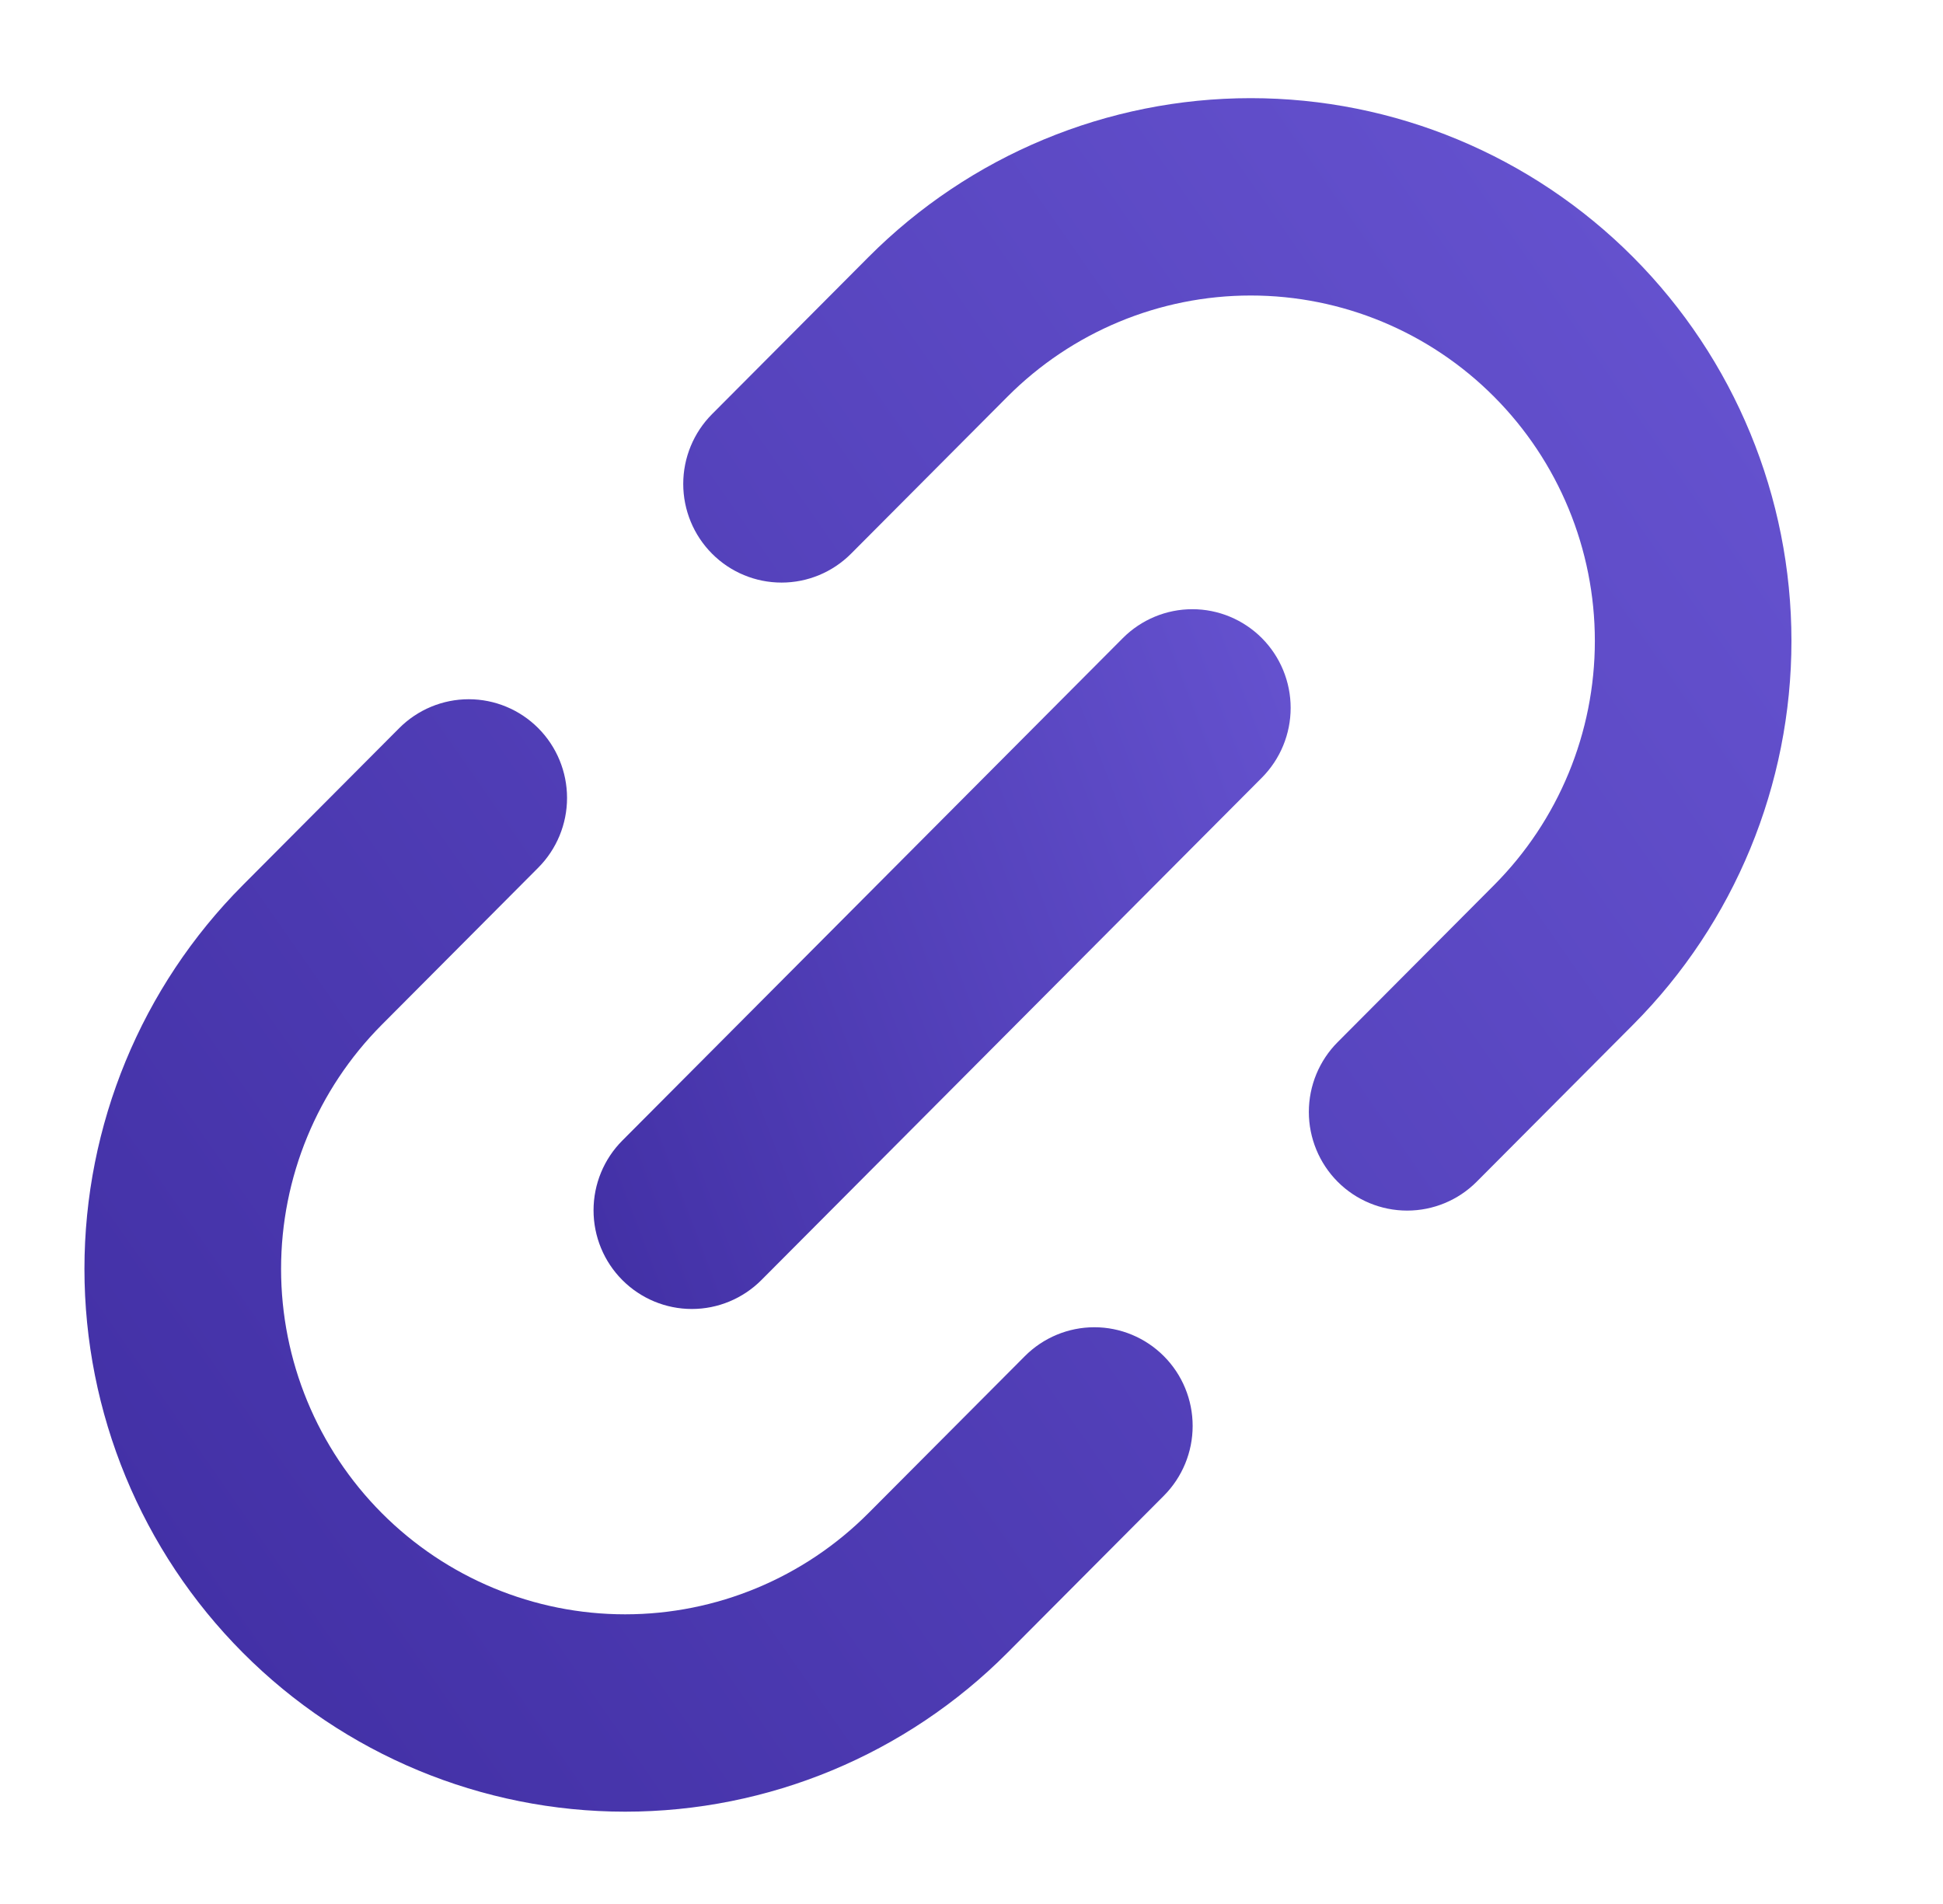
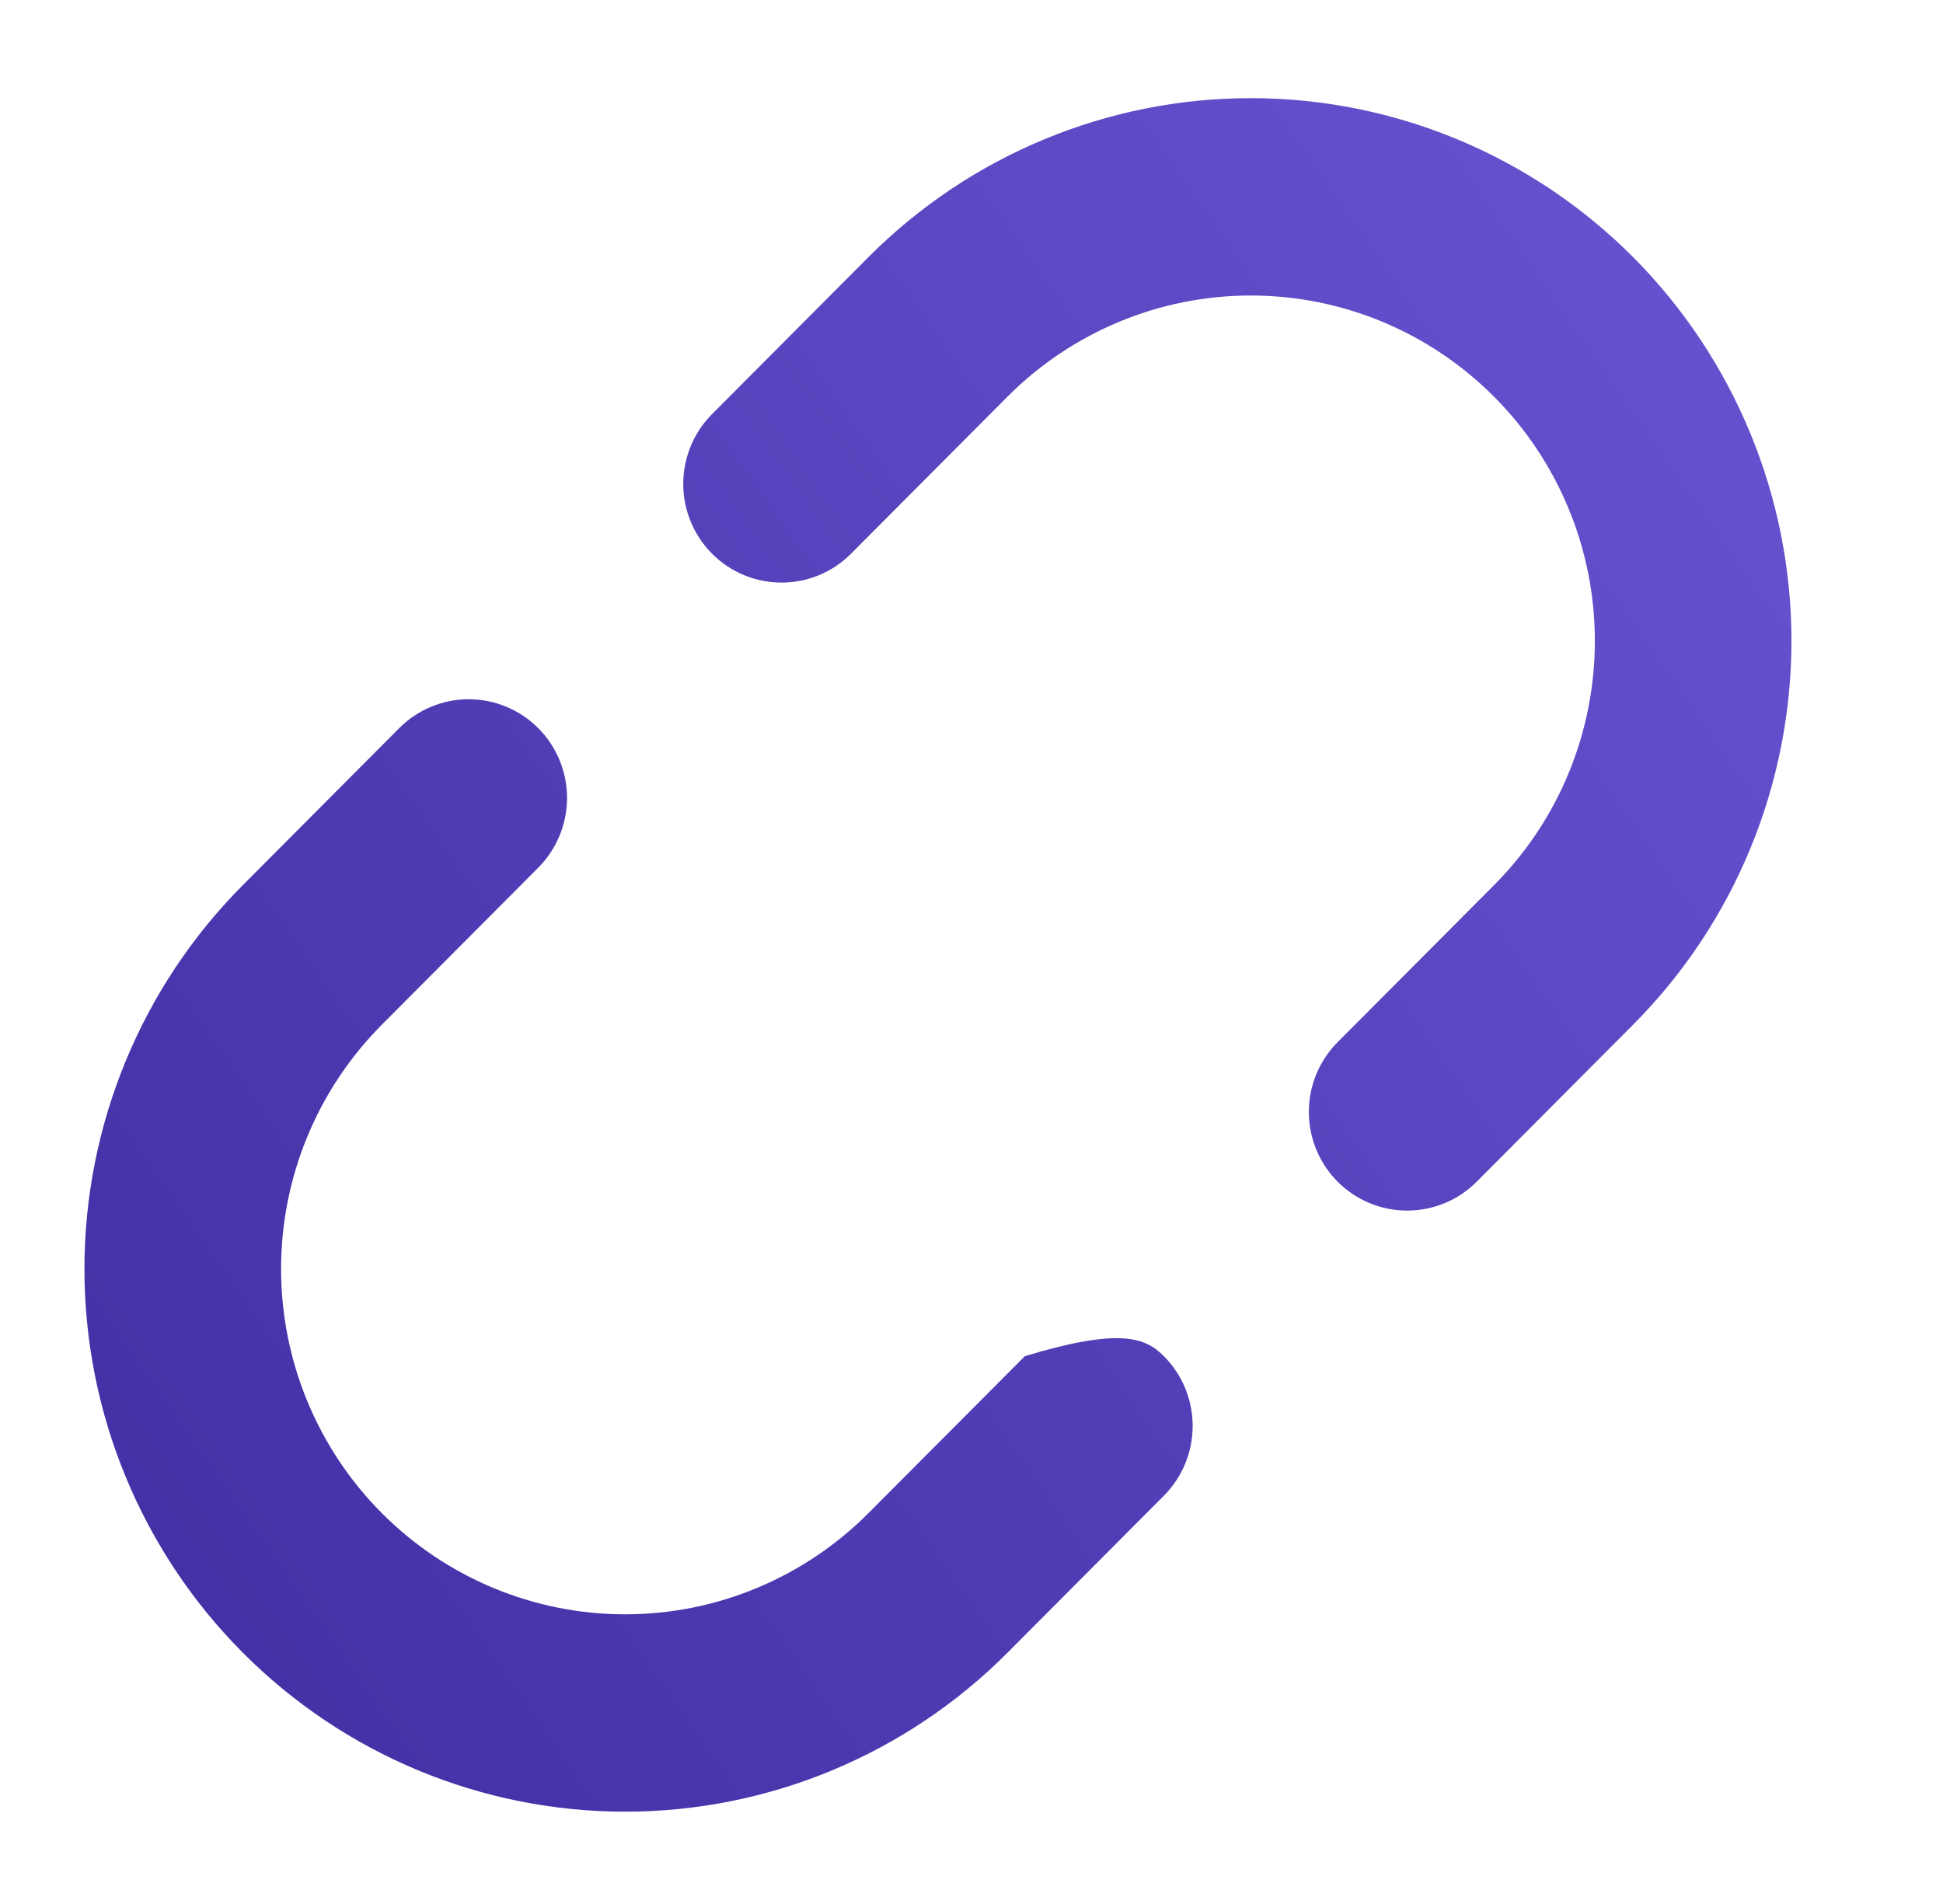
<svg xmlns="http://www.w3.org/2000/svg" width="50" height="49" viewBox="0 0 50 49" fill="none">
  <g clip-path="url(#clip0_879_360)">
-     <path fill-rule="evenodd" clip-rule="evenodd" d="M6.249 42.533C3.639 39.914 2.173 36.361 2.173 32.656C2.173 28.952 3.639 25.399 6.249 22.779L10.273 18.739C10.748 18.263 11.391 17.995 12.062 17.995C12.733 17.995 13.377 18.263 13.851 18.739C14.325 19.215 14.592 19.861 14.592 20.535C14.592 21.208 14.325 21.854 13.851 22.33L9.826 26.371C8.166 28.038 7.233 30.299 7.233 32.656C7.233 35.014 8.166 37.275 9.826 38.941C11.487 40.608 13.739 41.545 16.087 41.545C18.435 41.545 20.687 40.608 22.348 38.941L26.373 34.901C26.847 34.425 27.491 34.157 28.162 34.157C28.832 34.157 29.476 34.425 29.95 34.901C30.425 35.377 30.691 36.023 30.691 36.697C30.691 37.37 30.425 38.016 29.95 38.493L25.926 42.533C23.316 45.153 19.777 46.624 16.087 46.624C12.397 46.624 8.858 45.153 6.249 42.533ZM18.323 14.249C17.849 13.773 17.582 13.127 17.582 12.454C17.582 11.78 17.849 11.134 18.323 10.658L22.348 6.617C24.957 3.998 28.496 2.526 32.186 2.526C35.877 2.526 39.416 3.998 42.025 6.617C44.634 9.237 46.1 12.79 46.1 16.494C46.1 20.199 44.634 23.752 42.025 26.371L38 30.412C37.526 30.888 36.882 31.155 36.211 31.155C35.54 31.155 34.897 30.888 34.422 30.412C33.948 29.935 33.681 29.289 33.681 28.616C33.681 27.942 33.948 27.296 34.422 26.82L38.447 22.779C40.108 21.112 41.041 18.852 41.041 16.494C41.041 14.137 40.108 11.876 38.447 10.209C36.787 8.542 34.535 7.605 32.186 7.605C29.838 7.605 27.586 8.542 25.925 10.209L21.901 14.249C21.426 14.726 20.783 14.993 20.112 14.993C19.441 14.993 18.797 14.726 18.323 14.249Z" fill="url(#paint0_linear_879_360)" />
-     <path fill-rule="evenodd" clip-rule="evenodd" d="M16.015 32.943C15.54 32.467 15.274 31.821 15.274 31.148C15.274 30.474 15.54 29.828 16.015 29.352L28.894 16.422C29.369 15.946 30.012 15.678 30.683 15.678C31.354 15.678 31.997 15.946 32.472 16.422C32.946 16.898 33.213 17.544 33.213 18.218C33.213 18.891 32.946 19.537 32.472 20.014L19.593 32.943C19.118 33.419 18.475 33.687 17.804 33.687C17.133 33.687 16.489 33.419 16.015 32.943Z" fill="url(#paint1_linear_879_360)" />
+     <path fill-rule="evenodd" clip-rule="evenodd" d="M6.249 42.533C3.639 39.914 2.173 36.361 2.173 32.656C2.173 28.952 3.639 25.399 6.249 22.779L10.273 18.739C10.748 18.263 11.391 17.995 12.062 17.995C12.733 17.995 13.377 18.263 13.851 18.739C14.325 19.215 14.592 19.861 14.592 20.535C14.592 21.208 14.325 21.854 13.851 22.33L9.826 26.371C8.166 28.038 7.233 30.299 7.233 32.656C7.233 35.014 8.166 37.275 9.826 38.941C11.487 40.608 13.739 41.545 16.087 41.545C18.435 41.545 20.687 40.608 22.348 38.941L26.373 34.901C28.832 34.157 29.476 34.425 29.95 34.901C30.425 35.377 30.691 36.023 30.691 36.697C30.691 37.37 30.425 38.016 29.95 38.493L25.926 42.533C23.316 45.153 19.777 46.624 16.087 46.624C12.397 46.624 8.858 45.153 6.249 42.533ZM18.323 14.249C17.849 13.773 17.582 13.127 17.582 12.454C17.582 11.78 17.849 11.134 18.323 10.658L22.348 6.617C24.957 3.998 28.496 2.526 32.186 2.526C35.877 2.526 39.416 3.998 42.025 6.617C44.634 9.237 46.1 12.79 46.1 16.494C46.1 20.199 44.634 23.752 42.025 26.371L38 30.412C37.526 30.888 36.882 31.155 36.211 31.155C35.54 31.155 34.897 30.888 34.422 30.412C33.948 29.935 33.681 29.289 33.681 28.616C33.681 27.942 33.948 27.296 34.422 26.82L38.447 22.779C40.108 21.112 41.041 18.852 41.041 16.494C41.041 14.137 40.108 11.876 38.447 10.209C36.787 8.542 34.535 7.605 32.186 7.605C29.838 7.605 27.586 8.542 25.925 10.209L21.901 14.249C21.426 14.726 20.783 14.993 20.112 14.993C19.441 14.993 18.797 14.726 18.323 14.249Z" fill="url(#paint0_linear_879_360)" />
  </g>
  <defs>
    <linearGradient id="paint0_linear_879_360" x1="51.334" y1="17.025" x2="7.488" y2="47.581" gradientUnits="userSpaceOnUse">
      <stop stop-color="#6552CF" />
      <stop offset="1" stop-color="#4230A5" />
    </linearGradient>
    <linearGradient id="paint1_linear_879_360" x1="34.017" y1="18.462" x2="12.734" y2="26.561" gradientUnits="userSpaceOnUse">
      <stop stop-color="#6552CF" />
      <stop offset="1" stop-color="#4230A5" />
    </linearGradient>
    <clipPath id="clip0_879_360">
      <rect width="50" height="49" fill="white" />
    </clipPath>
  </defs>
</svg>